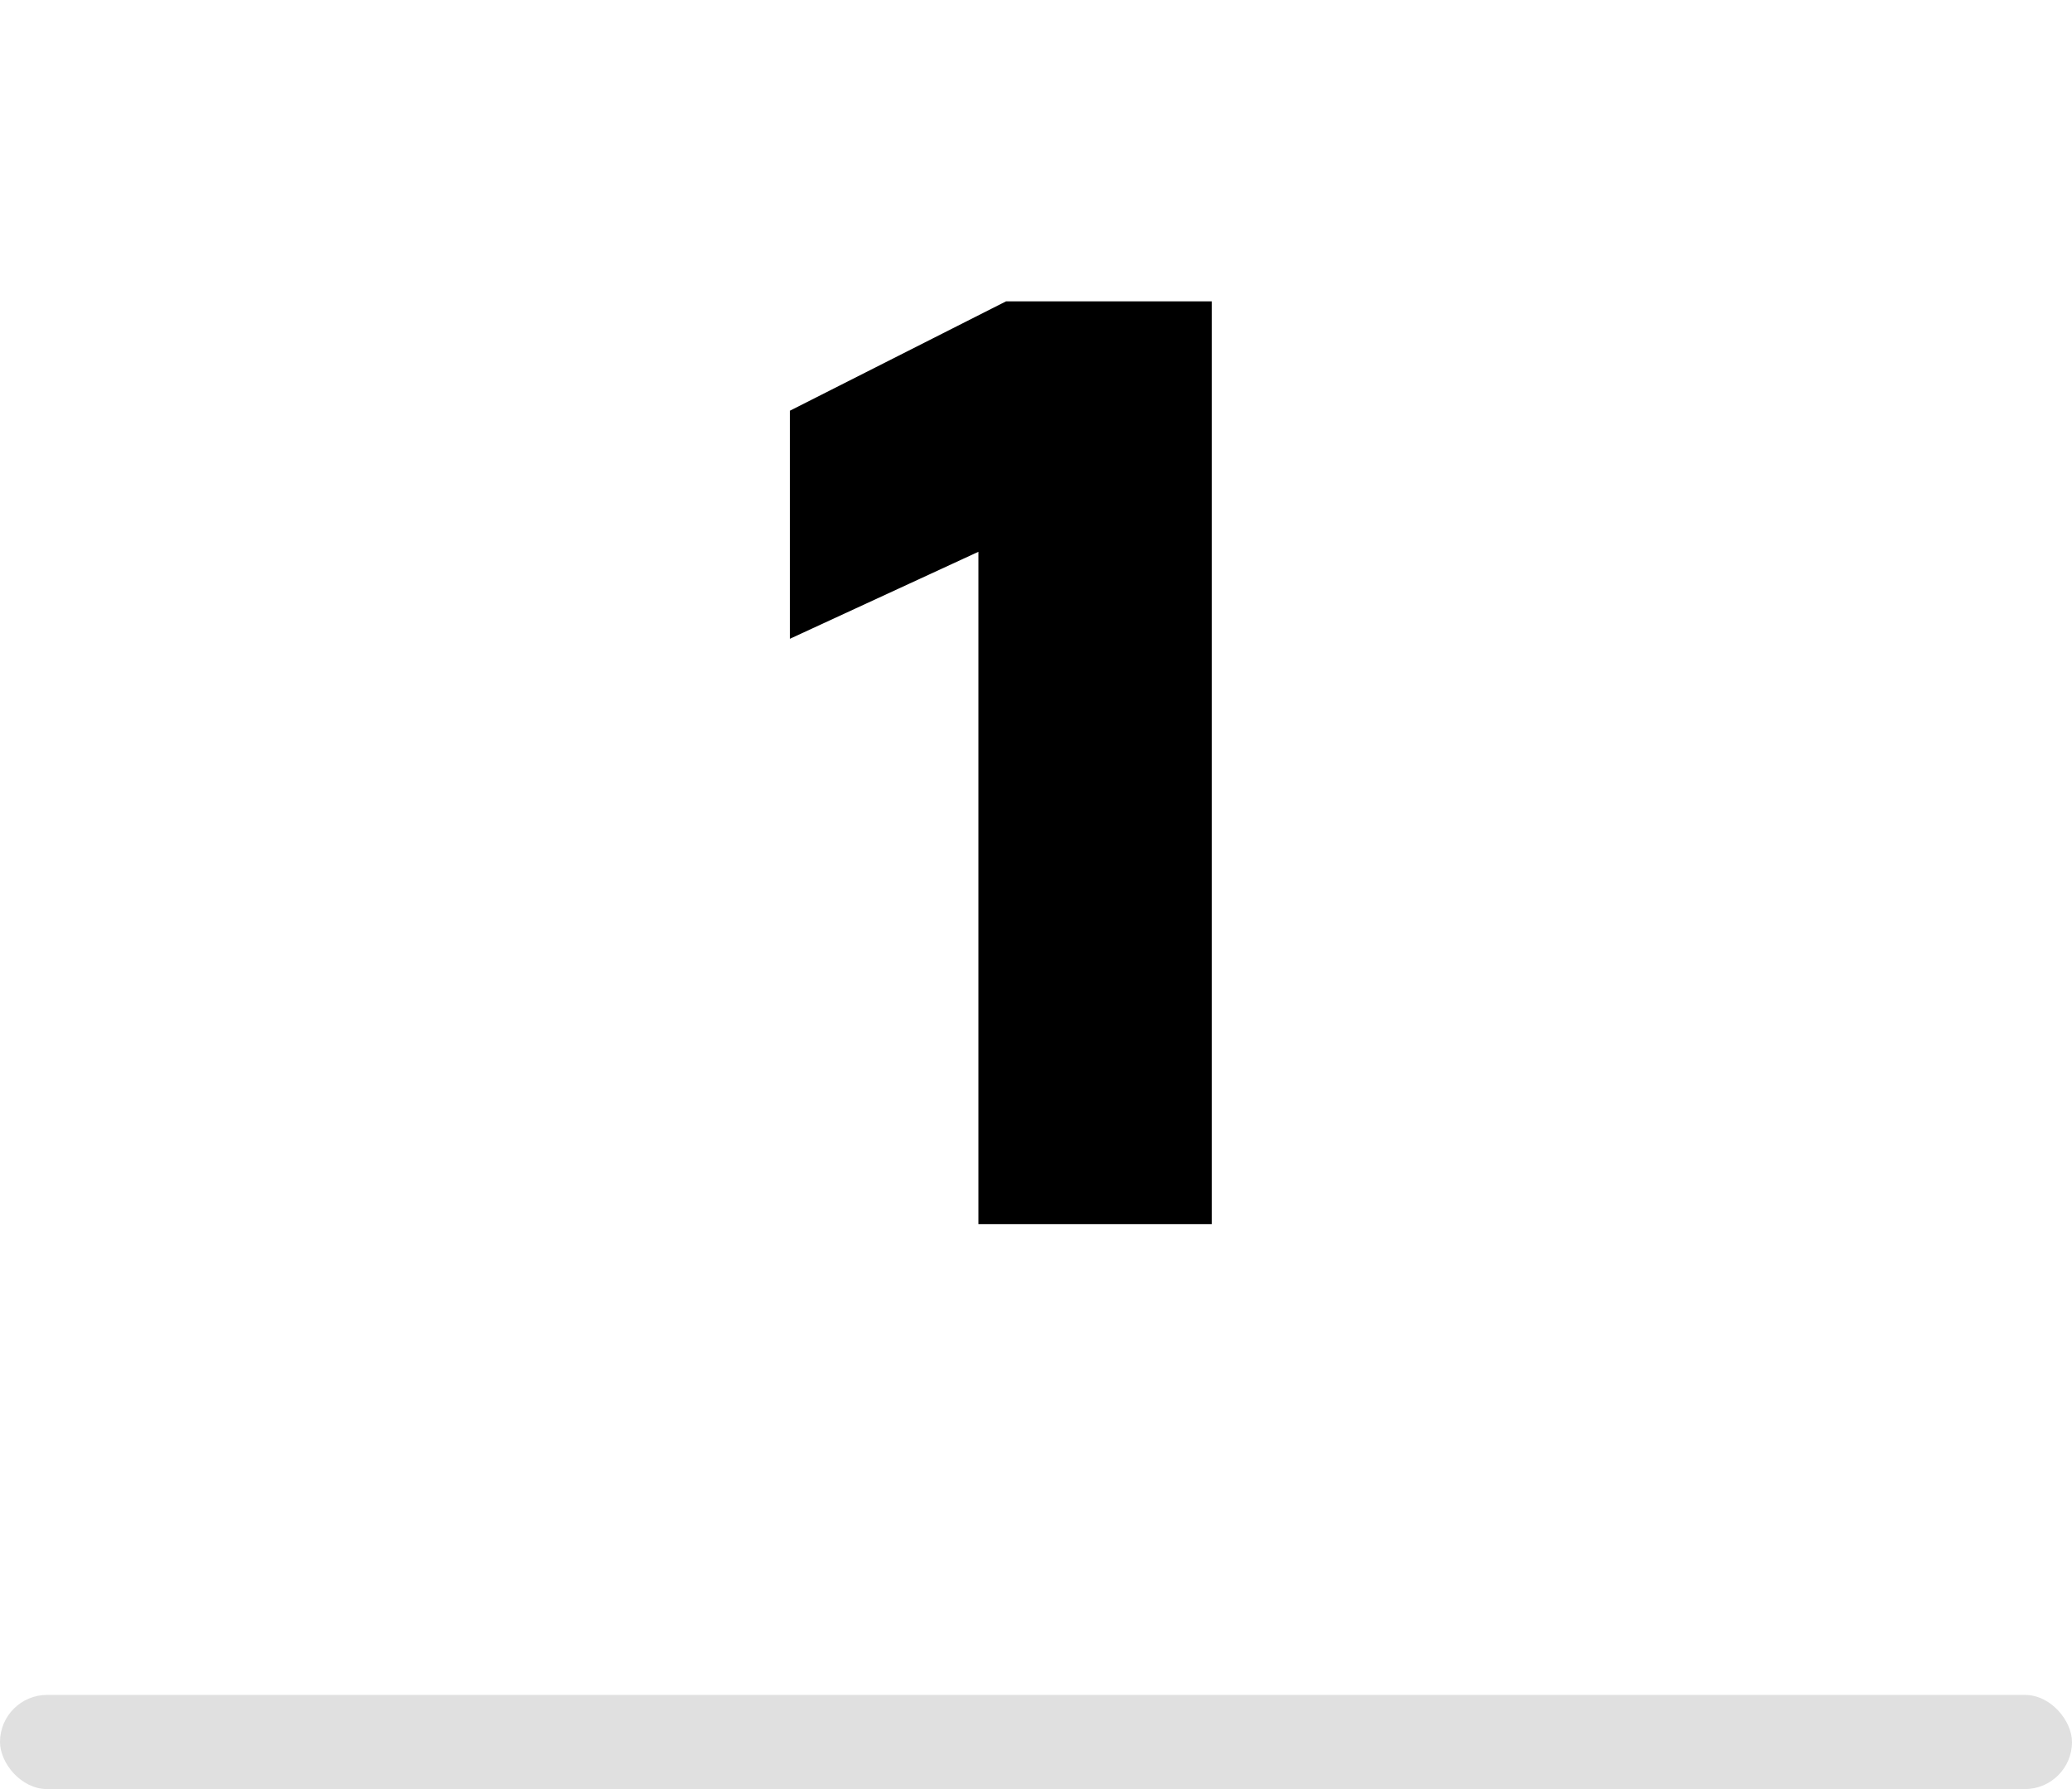
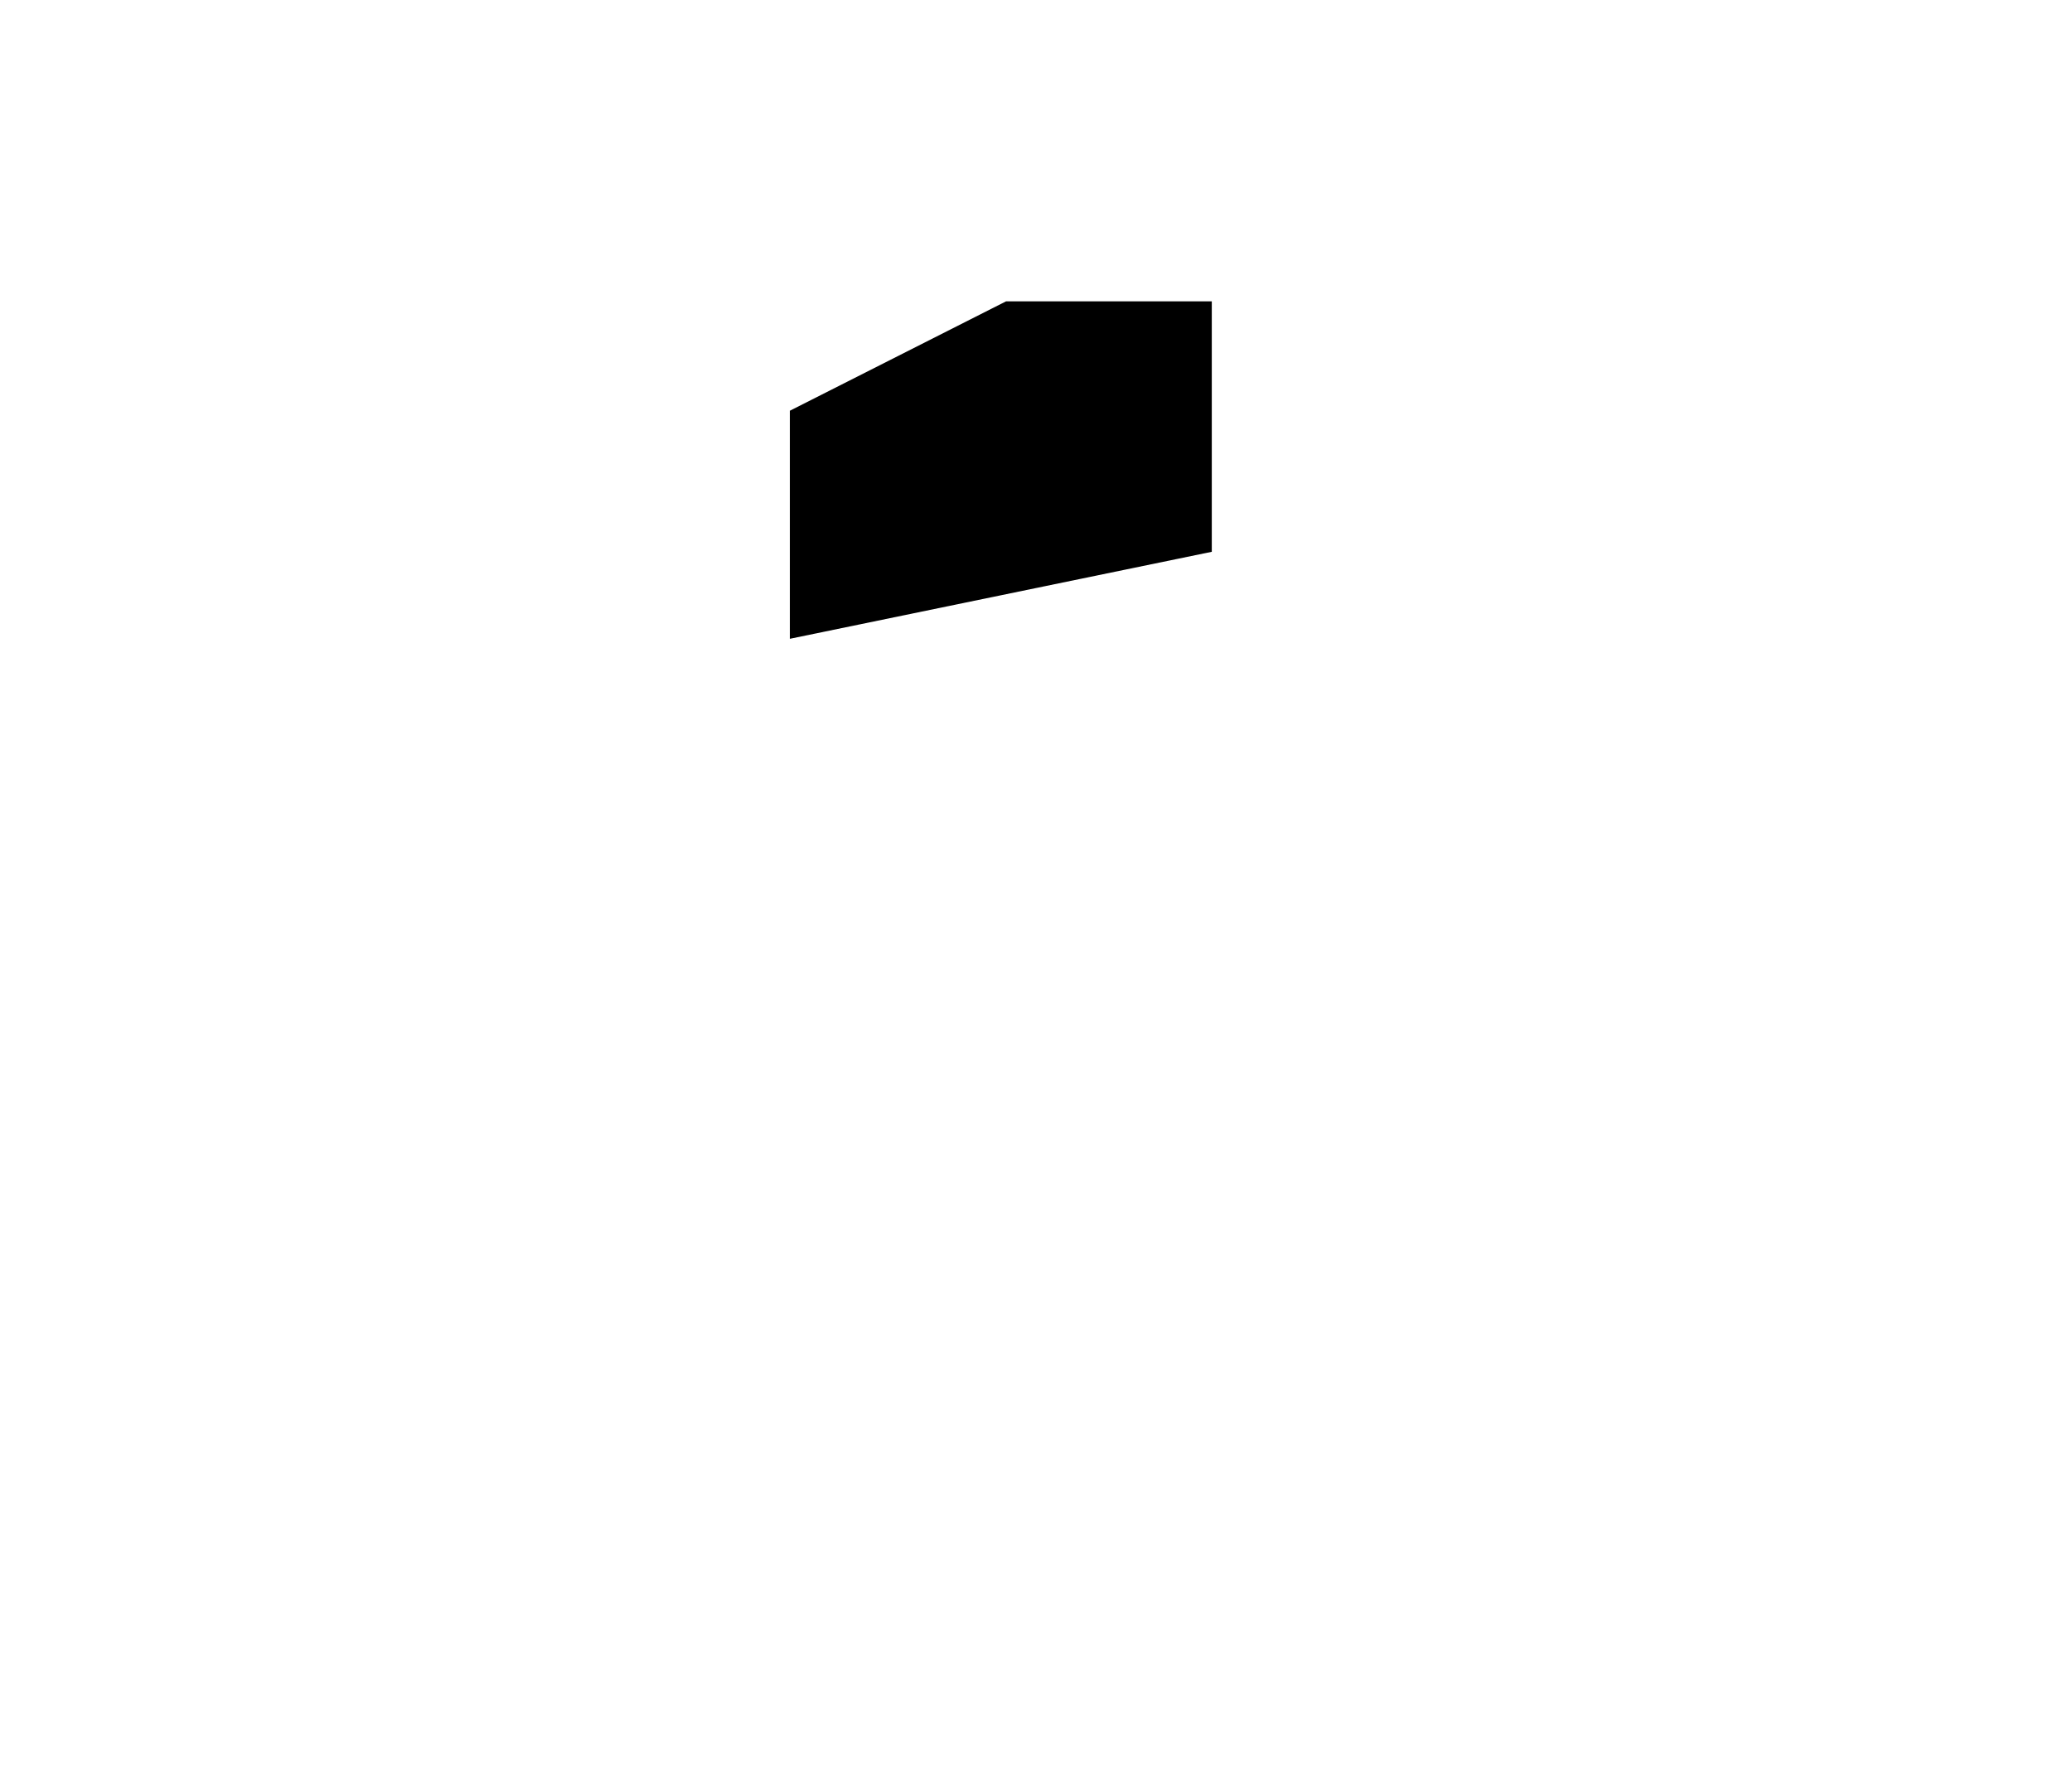
<svg xmlns="http://www.w3.org/2000/svg" width="44" height="38" viewBox="0 0 44 38" fill="none">
-   <rect y="36" width="44" height="2" rx="1" fill="#E0E0E0" />
-   <path d="M25.733 26H20.777V11.72L16.773 13.568V8.724L21.365 6.4H25.733V26Z" fill="black" />
+   <path d="M25.733 26V11.72L16.773 13.568V8.724L21.365 6.4H25.733V26Z" fill="black" />
</svg>